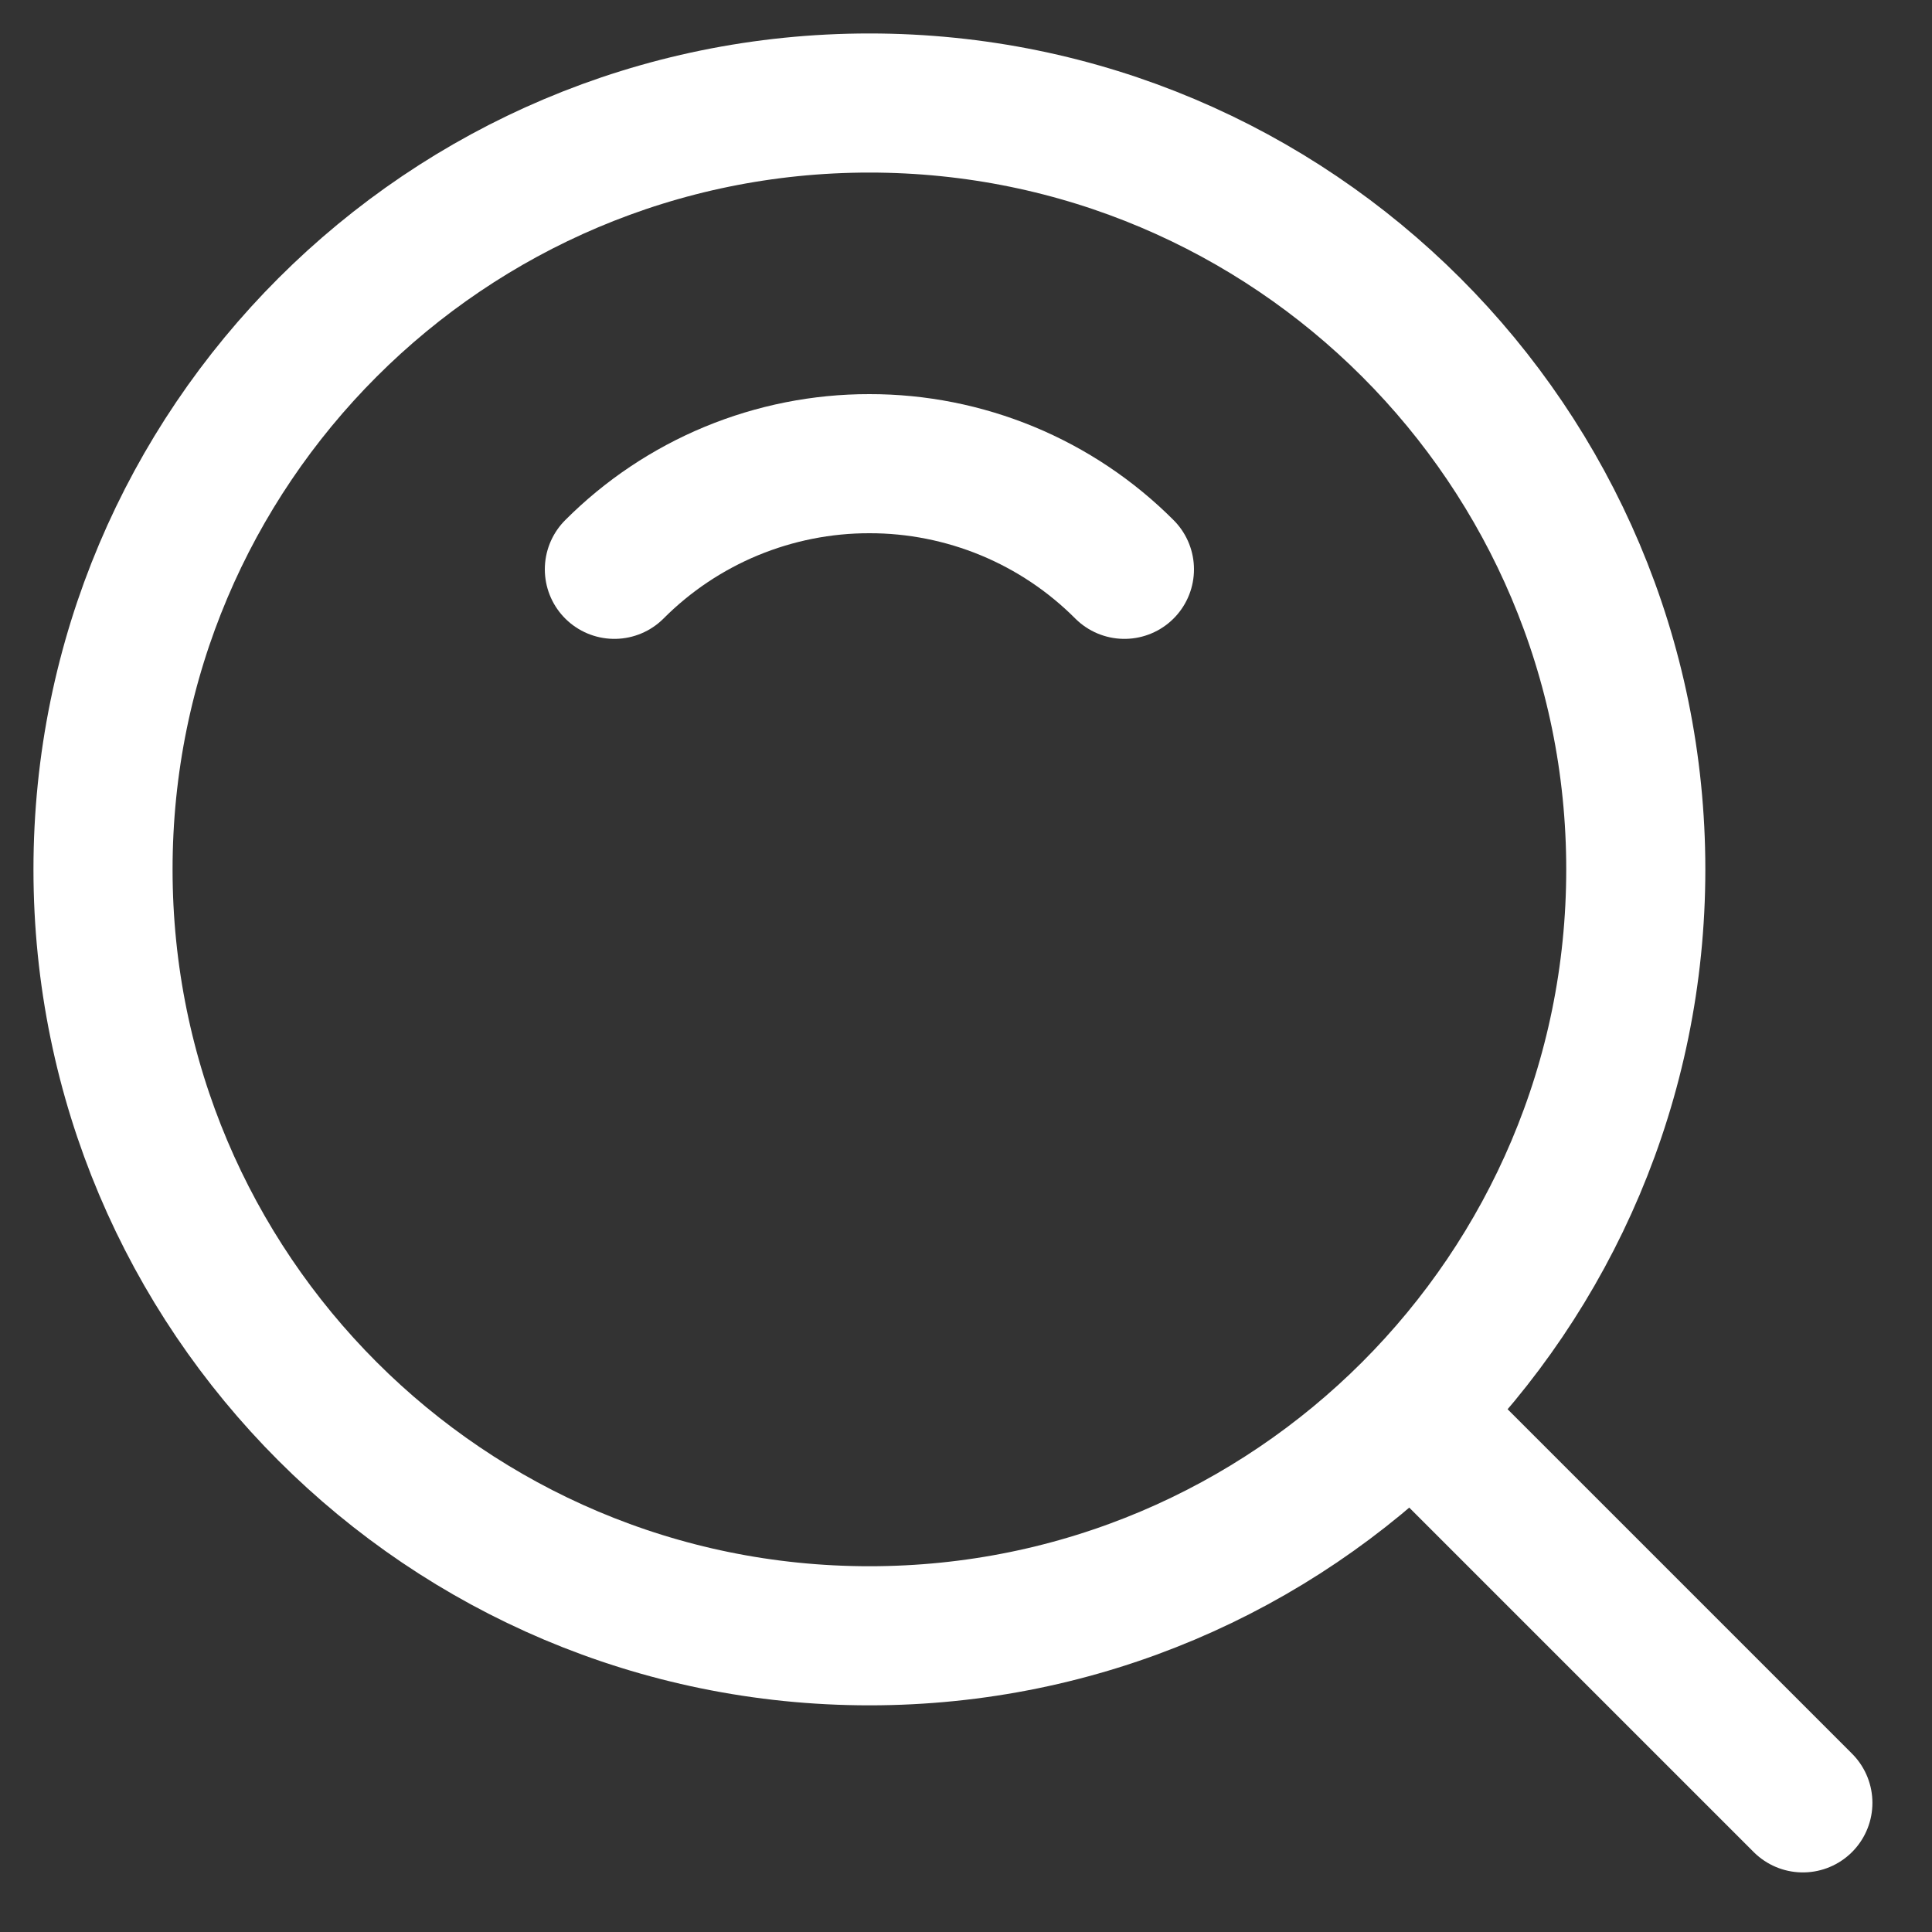
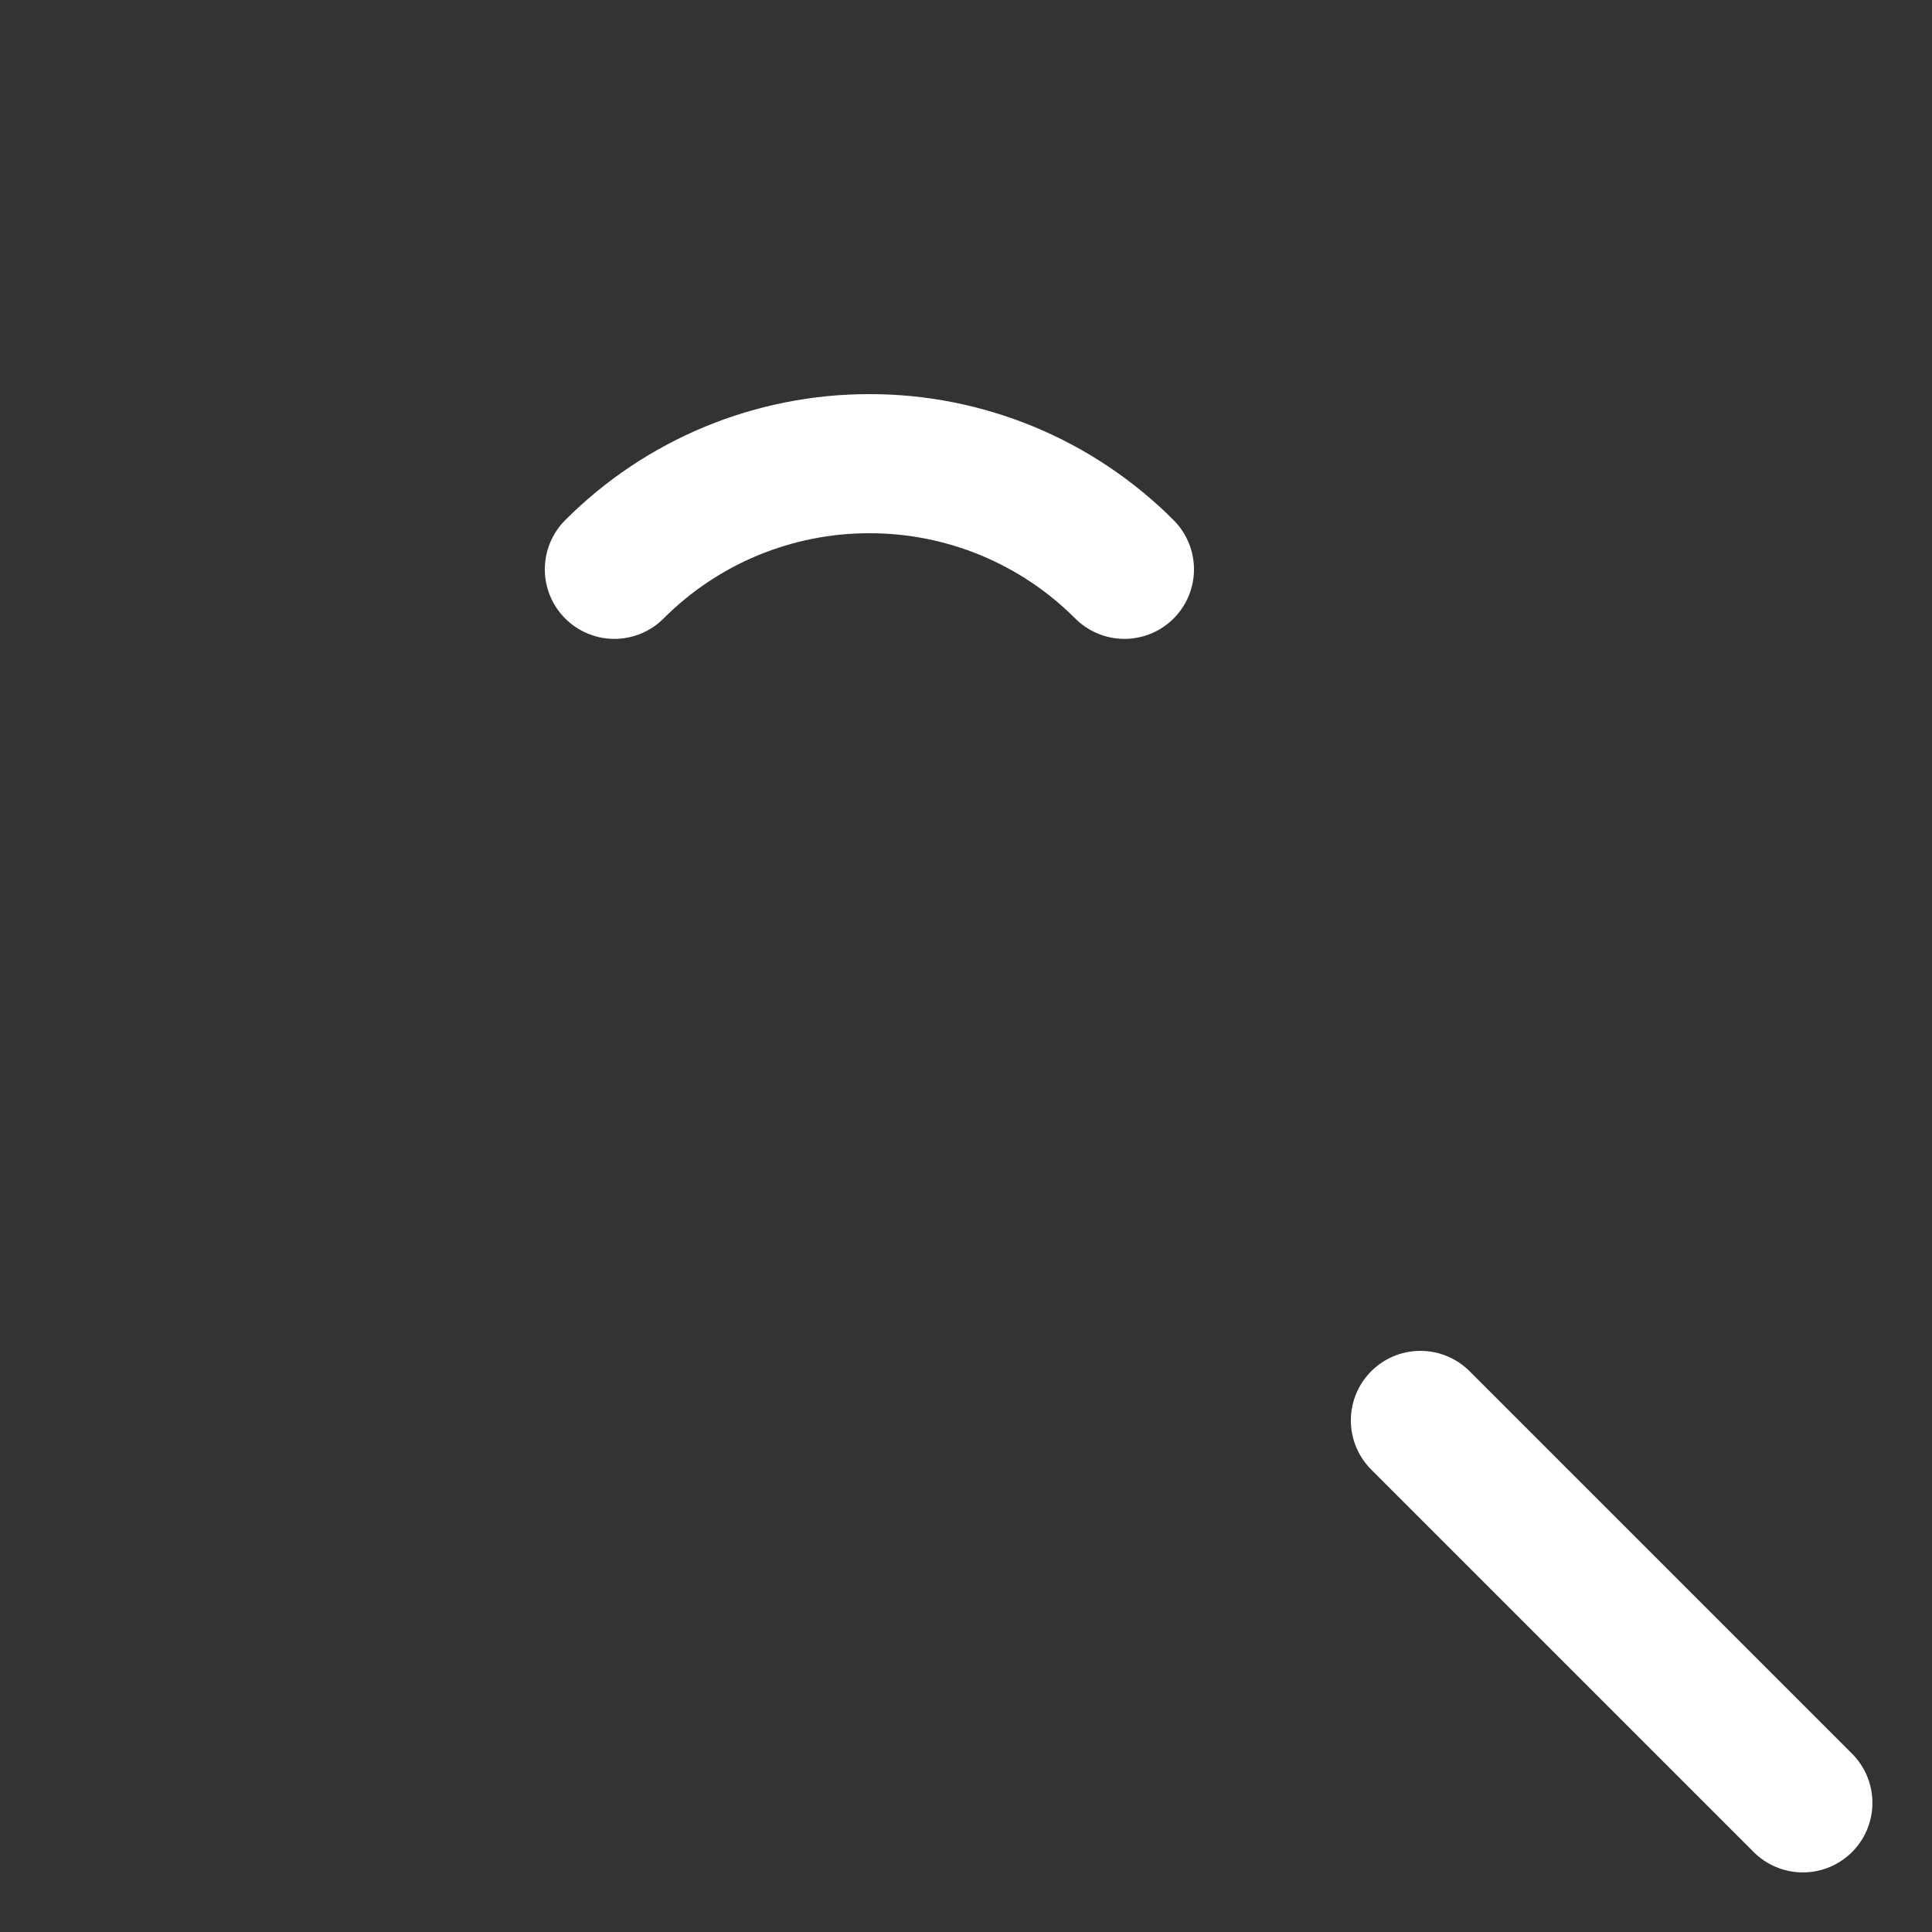
<svg xmlns="http://www.w3.org/2000/svg" width="25" height="25" viewBox="0 0 25 25" fill="none">
  <rect x="0" y="0" width="25" height="25" fill="#333333" stroke="none" />
-   <path d="M11.25 21.167C16.727 21.167 21.167 16.727 21.167 11.25C21.167 5.773 16.727 1.333 11.25 1.333C5.773 1.333 1.333 5.773 1.333 11.25C1.333 16.727 5.773 21.167 11.25 21.167Z" stroke="white" stroke-width="1.8" stroke-linejoin="round" />
  <path d="M14.55 7.367C14.117 6.933 13.603 6.589 13.036 6.354C12.47 6.12 11.863 5.999 11.25 6C10.637 5.999 10.03 6.12 9.464 6.354C8.897 6.589 8.383 6.933 7.95 7.367M18.38 18.38L23.329 23.329" stroke="white" stroke-width="1.8" stroke-linecap="round" stroke-linejoin="round" />
</svg>